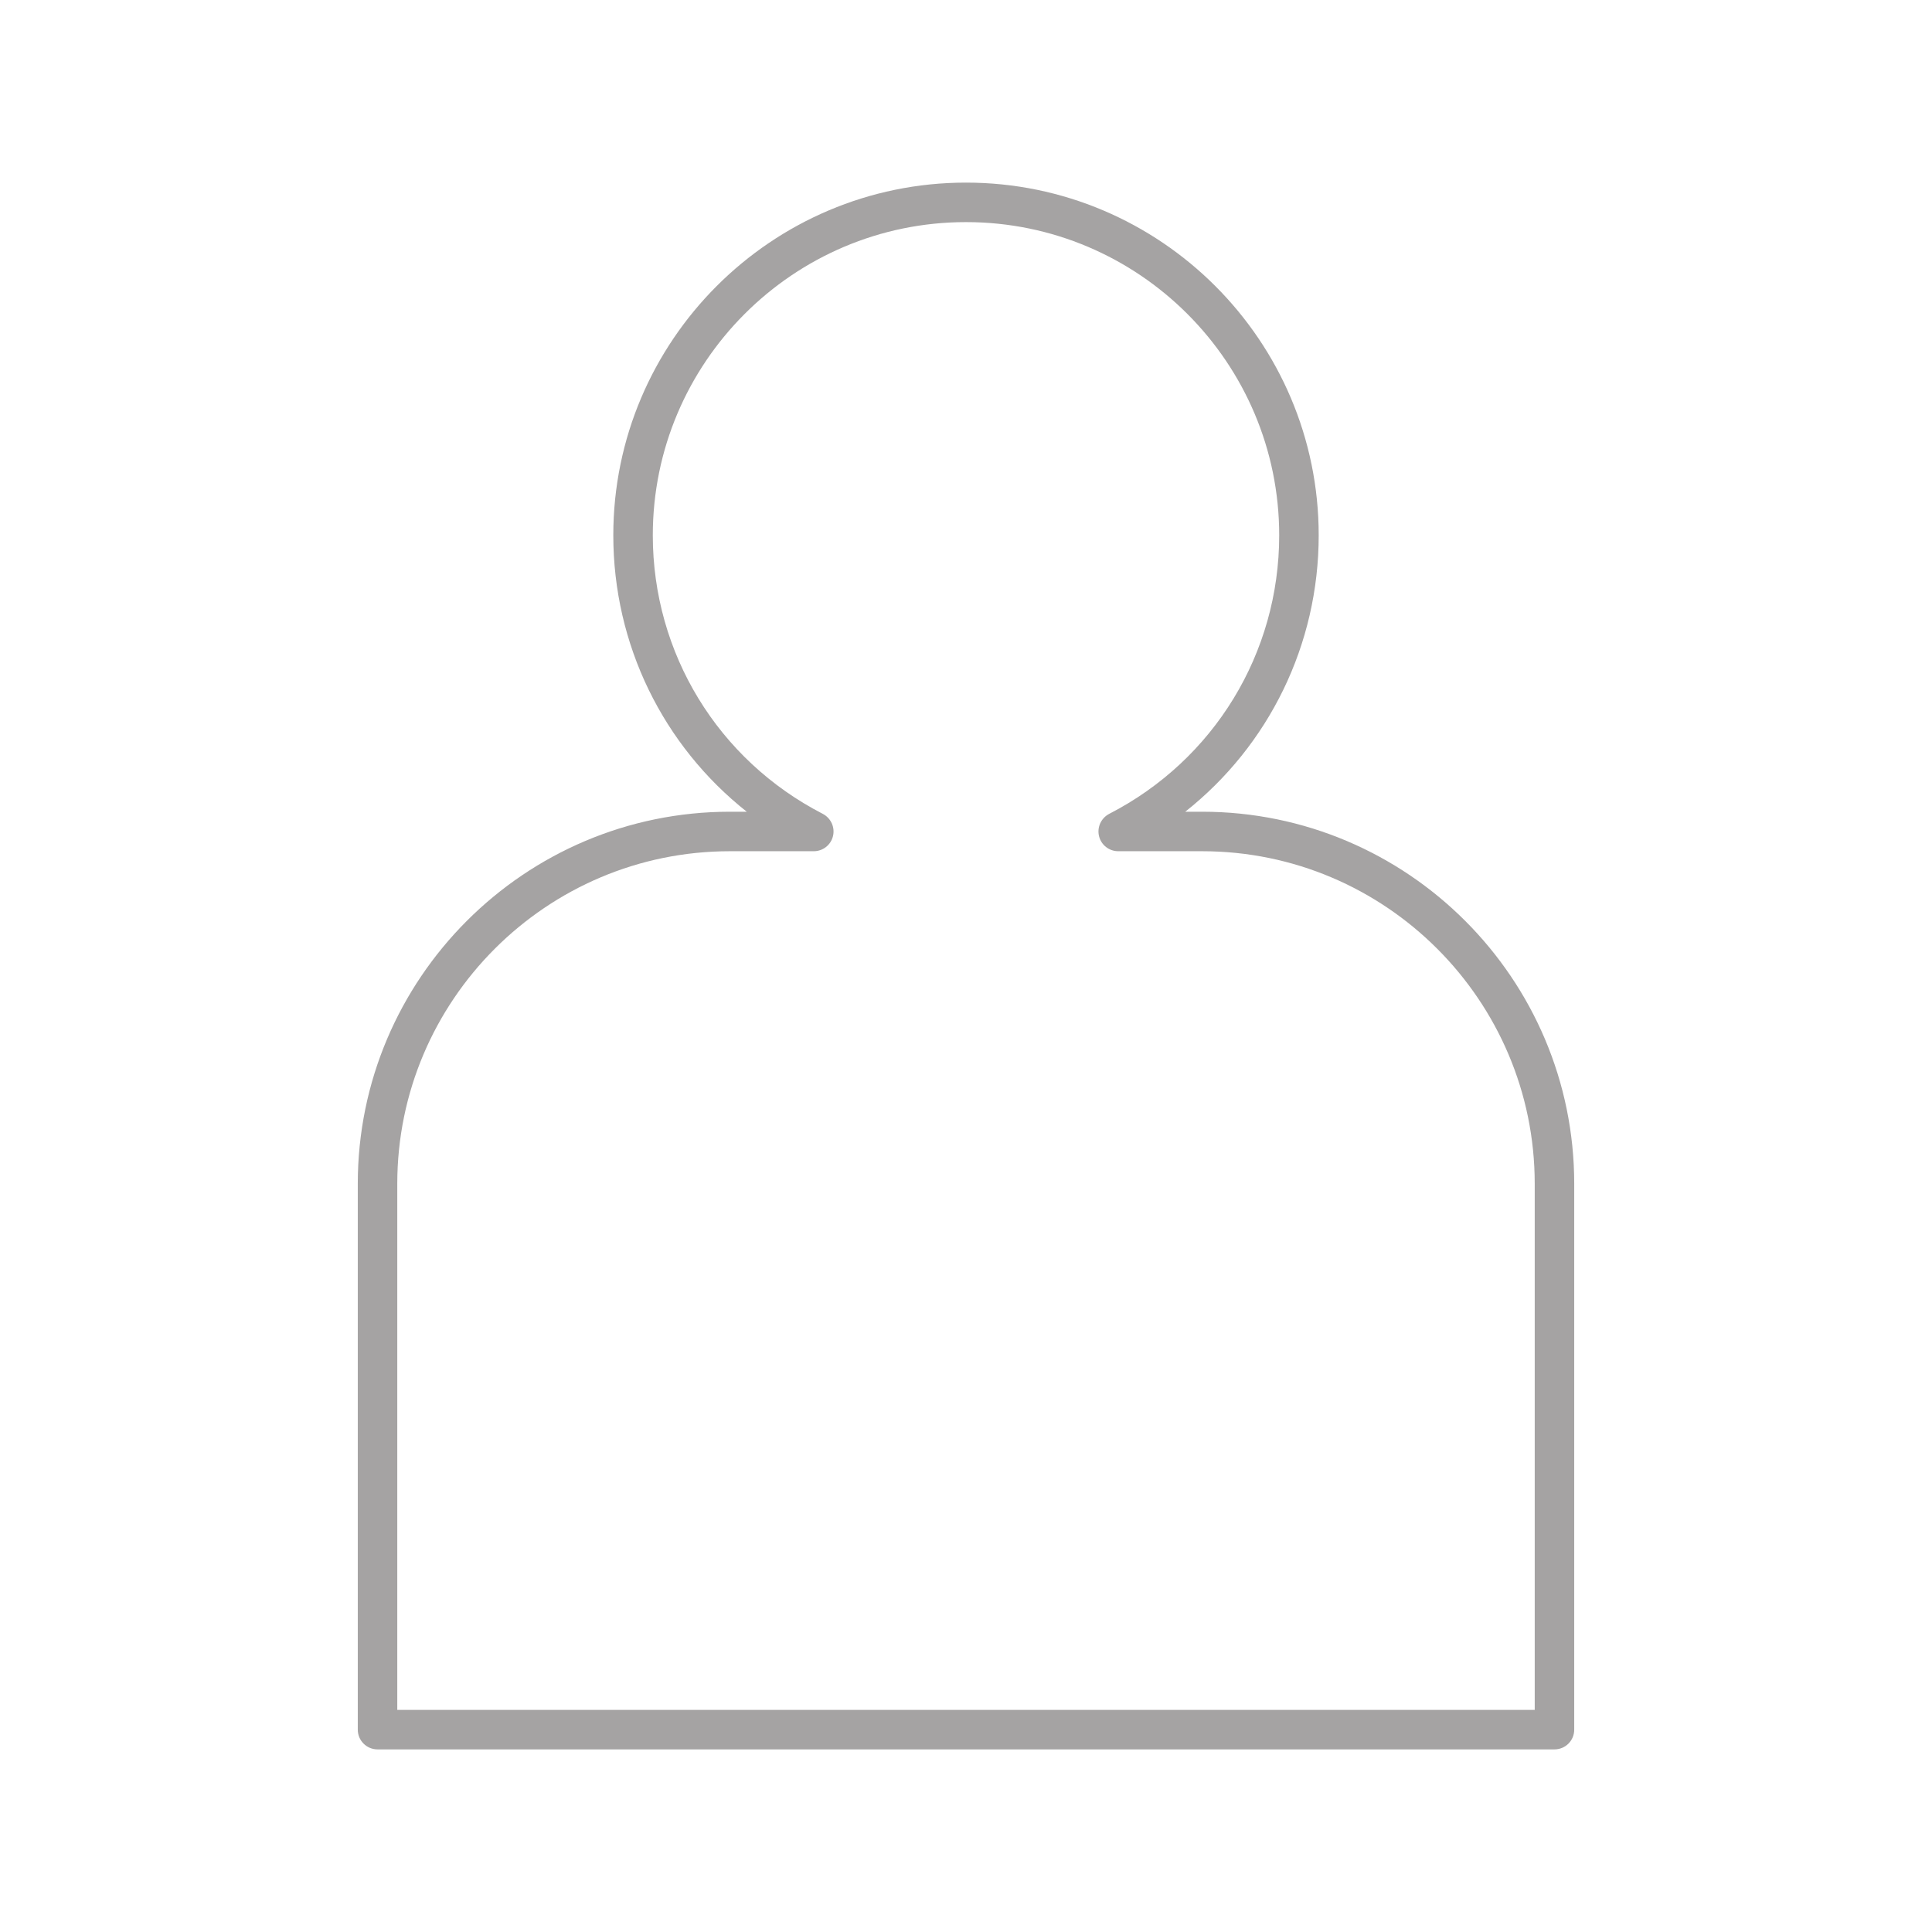
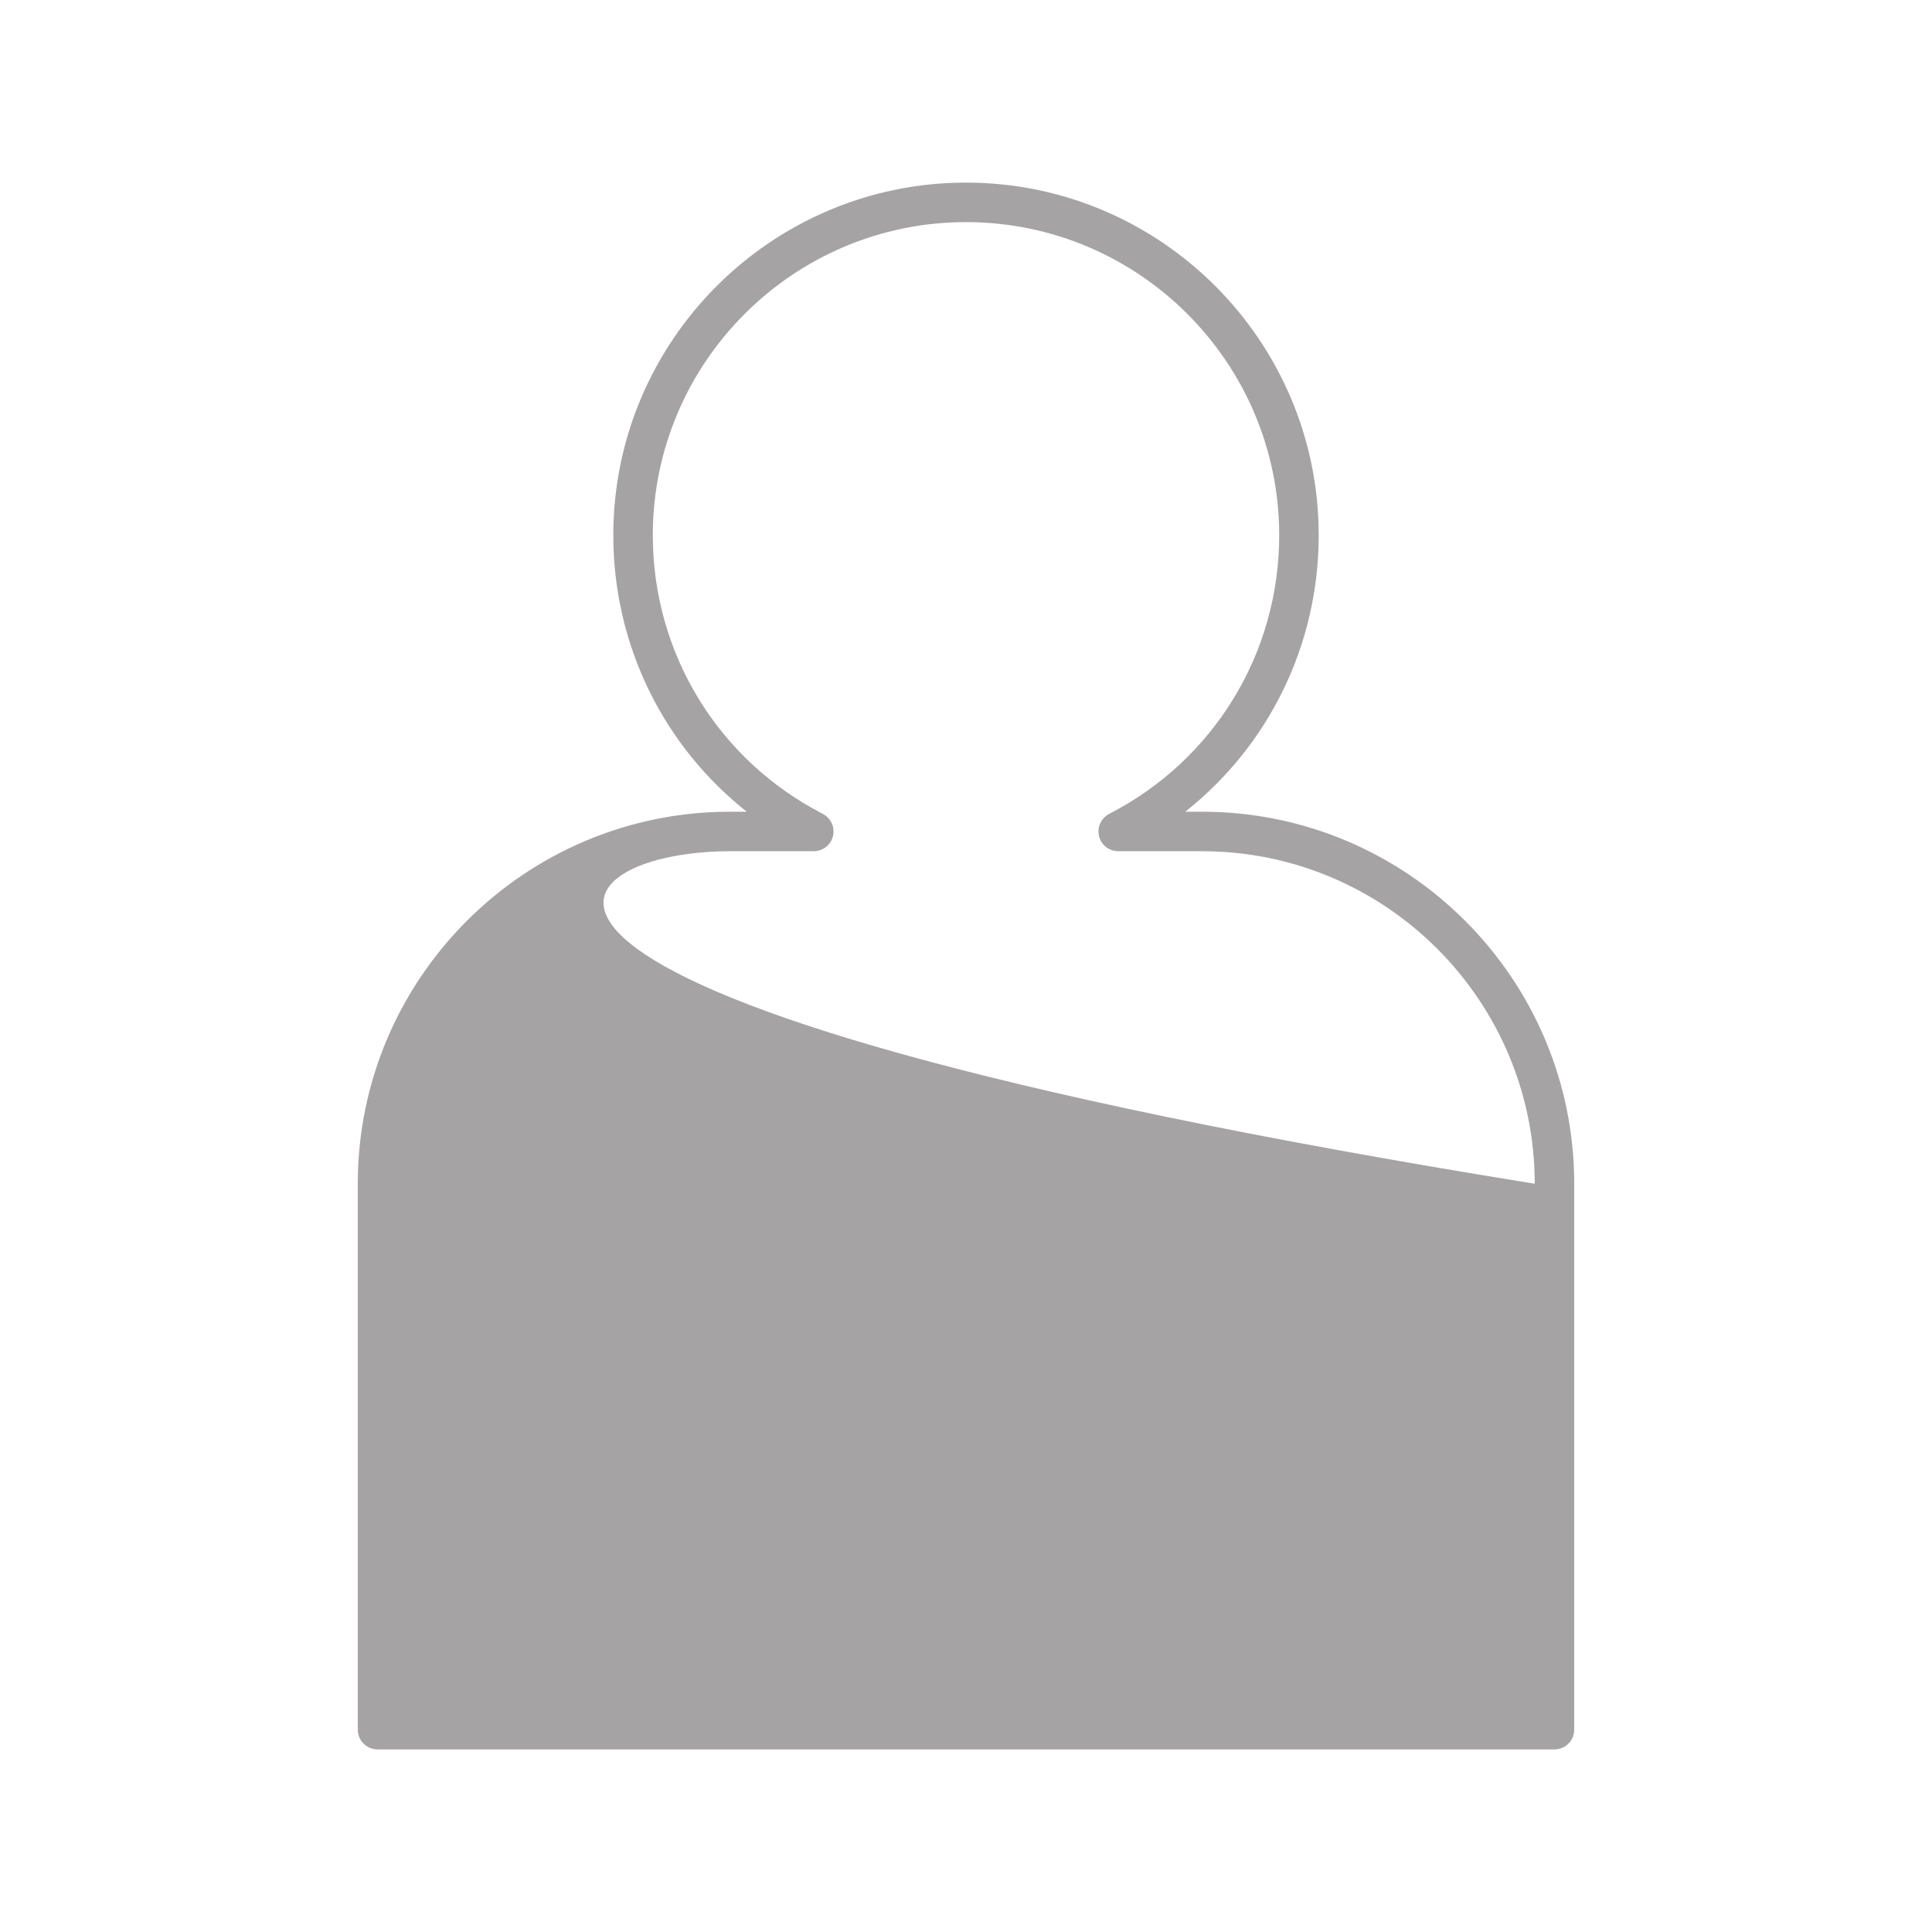
<svg xmlns="http://www.w3.org/2000/svg" width="27" height="27" viewBox="0 0 27 27" fill="none">
-   <path d="M16.8 11.344H16.564C17.733 10.419 18.429 9.009 18.429 7.481C18.429 4.763 16.218 2.552 13.5 2.552C10.782 2.552 8.571 4.763 8.571 7.481C8.571 9.009 9.267 10.419 10.436 11.344H10.2C7.333 11.344 5 13.676 5 16.543V24.172C5 24.325 5.124 24.448 5.276 24.448H21.724C21.877 24.448 22 24.325 22 24.172V16.543C22 13.676 19.668 11.344 16.8 11.344ZM21.448 23.896H5.552V16.543C5.552 13.981 7.637 11.896 10.2 11.896H11.372C11.5 11.896 11.611 11.809 11.641 11.685C11.671 11.561 11.612 11.433 11.499 11.374C10.033 10.62 9.123 9.128 9.123 7.481C9.123 5.067 11.087 3.104 13.5 3.104C15.914 3.104 17.877 5.067 17.877 7.481C17.877 9.128 16.967 10.62 15.501 11.374C15.388 11.433 15.329 11.561 15.359 11.685C15.389 11.809 15.5 11.896 15.628 11.896H16.8C19.363 11.896 21.448 13.981 21.448 16.543V23.896Z" fill="#A5A3A3" />
+   <path d="M16.8 11.344H16.564C17.733 10.419 18.429 9.009 18.429 7.481C18.429 4.763 16.218 2.552 13.5 2.552C10.782 2.552 8.571 4.763 8.571 7.481C8.571 9.009 9.267 10.419 10.436 11.344H10.2C7.333 11.344 5 13.676 5 16.543V24.172C5 24.325 5.124 24.448 5.276 24.448H21.724C21.877 24.448 22 24.325 22 24.172V16.543C22 13.676 19.668 11.344 16.8 11.344ZM21.448 23.896V16.543C5.552 13.981 7.637 11.896 10.2 11.896H11.372C11.5 11.896 11.611 11.809 11.641 11.685C11.671 11.561 11.612 11.433 11.499 11.374C10.033 10.62 9.123 9.128 9.123 7.481C9.123 5.067 11.087 3.104 13.5 3.104C15.914 3.104 17.877 5.067 17.877 7.481C17.877 9.128 16.967 10.62 15.501 11.374C15.388 11.433 15.329 11.561 15.359 11.685C15.389 11.809 15.5 11.896 15.628 11.896H16.8C19.363 11.896 21.448 13.981 21.448 16.543V23.896Z" fill="#A5A3A3" />
</svg>